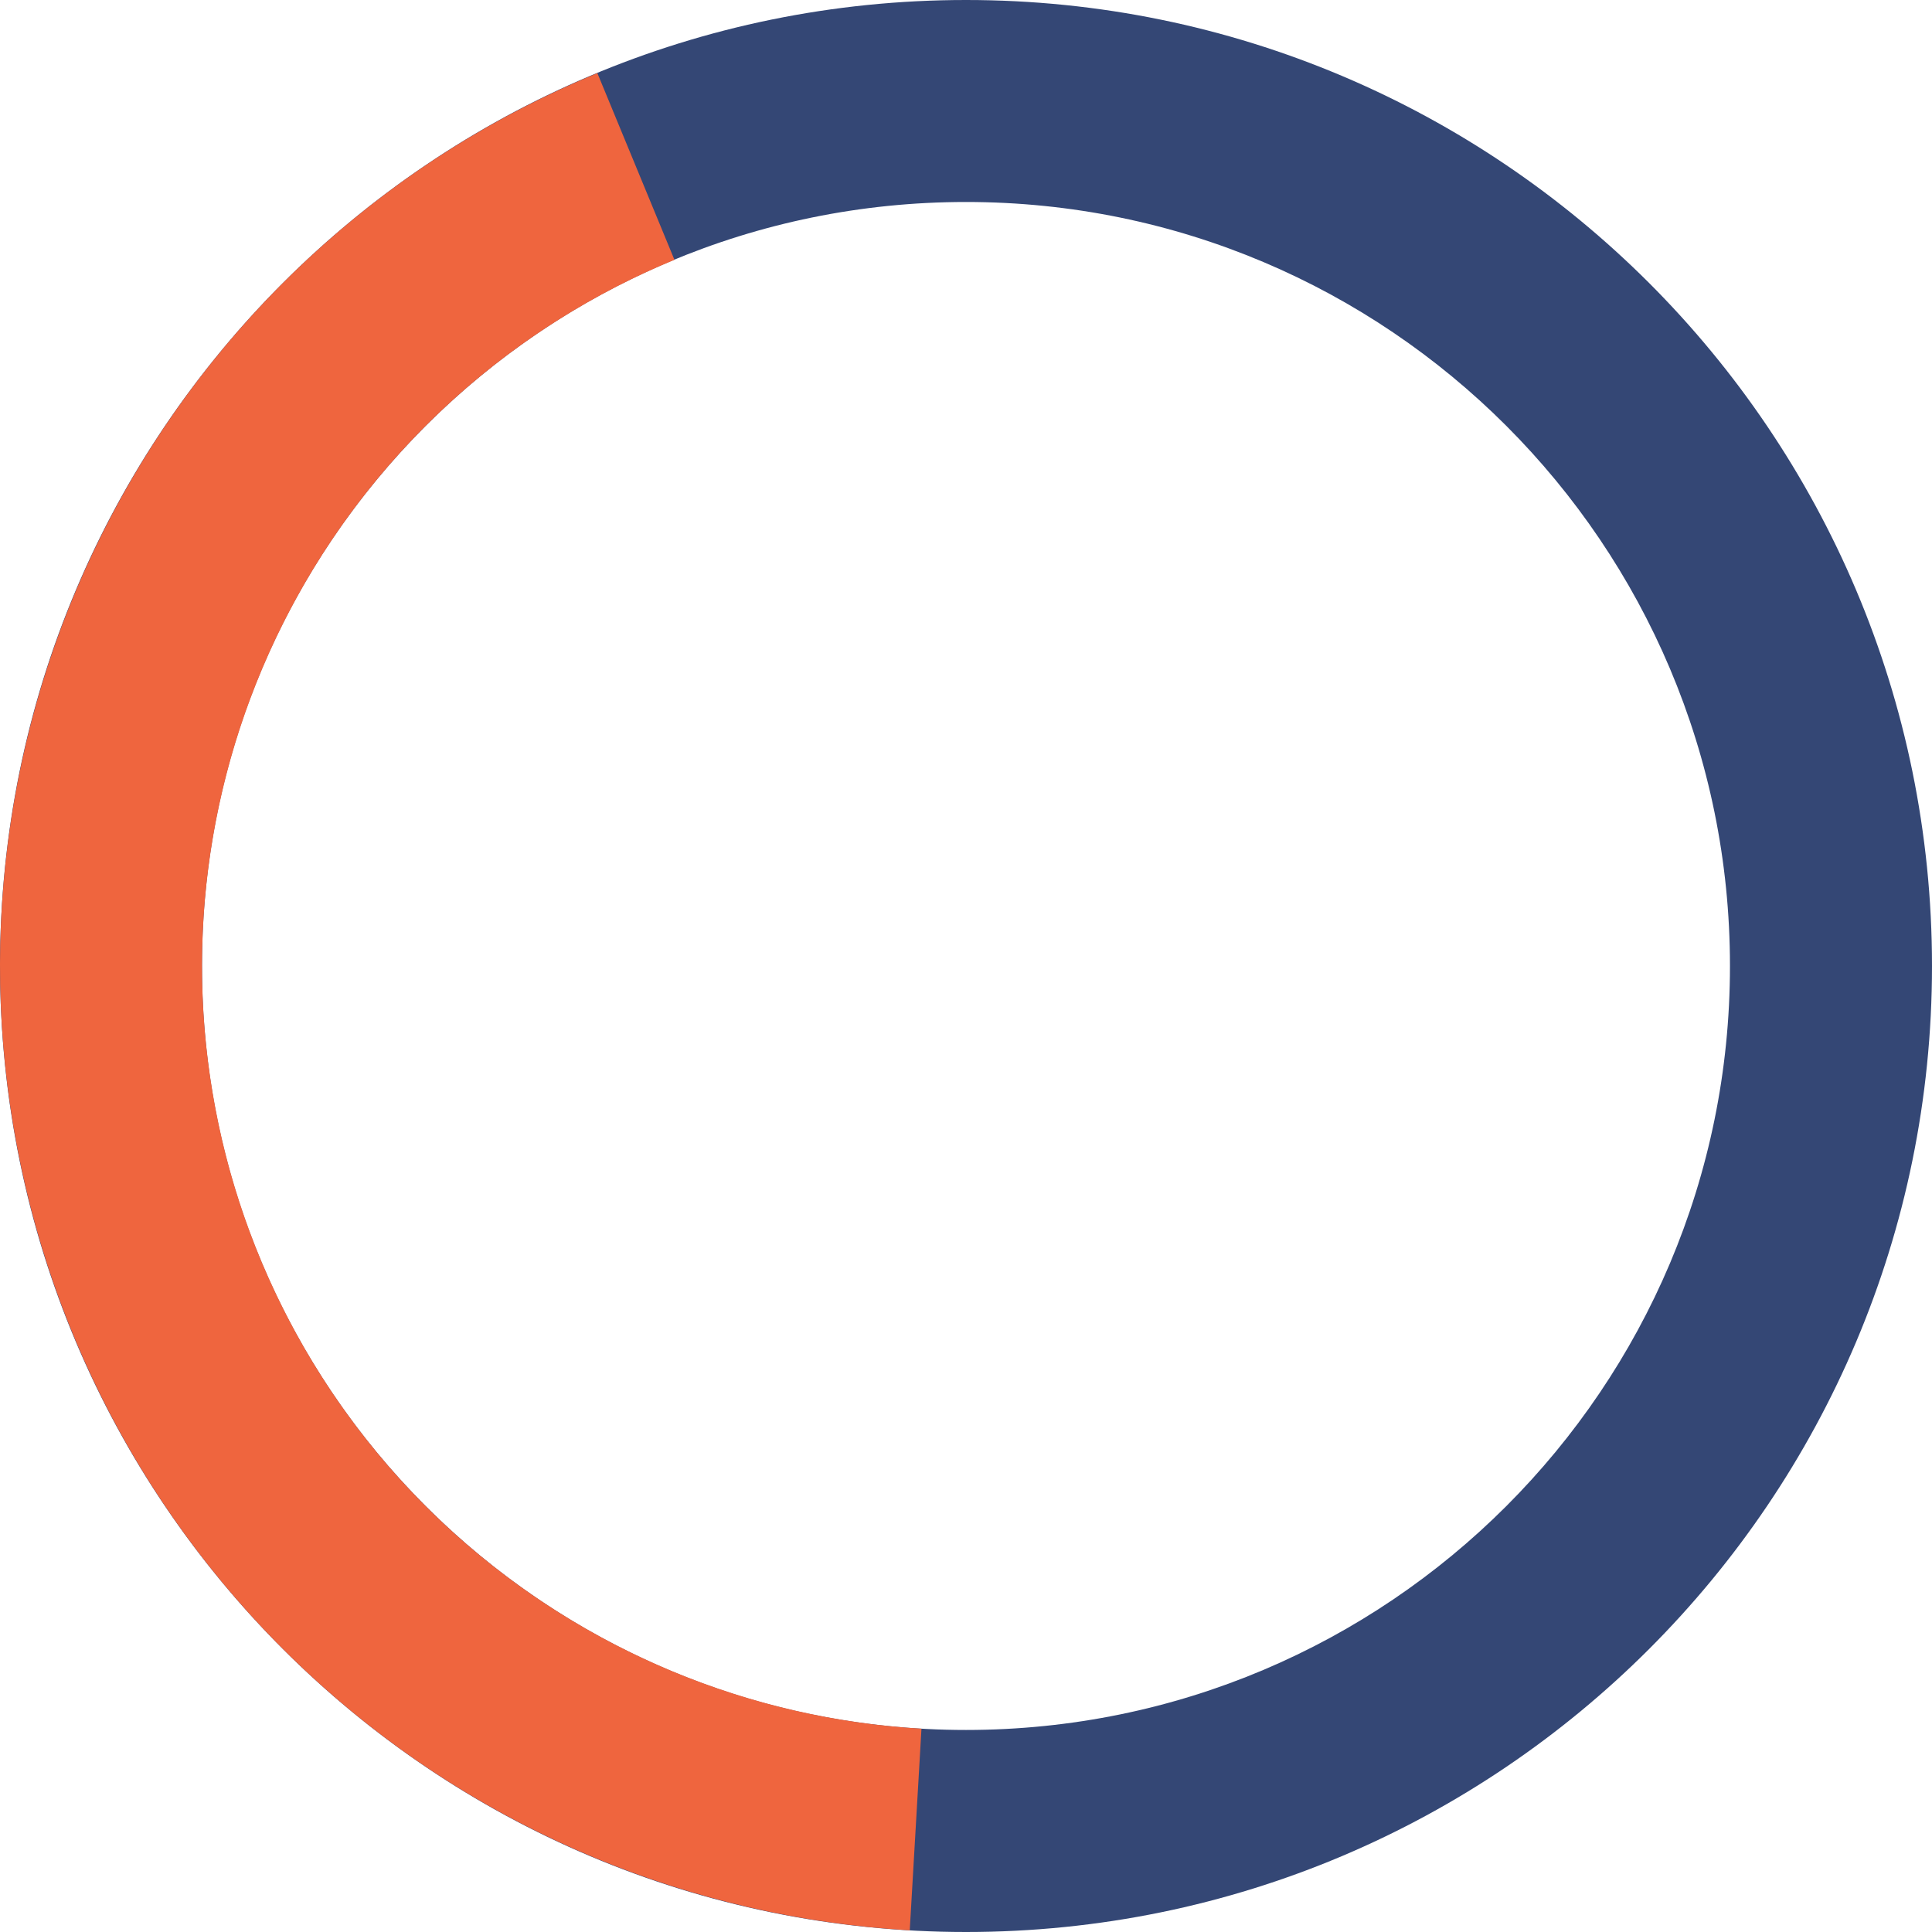
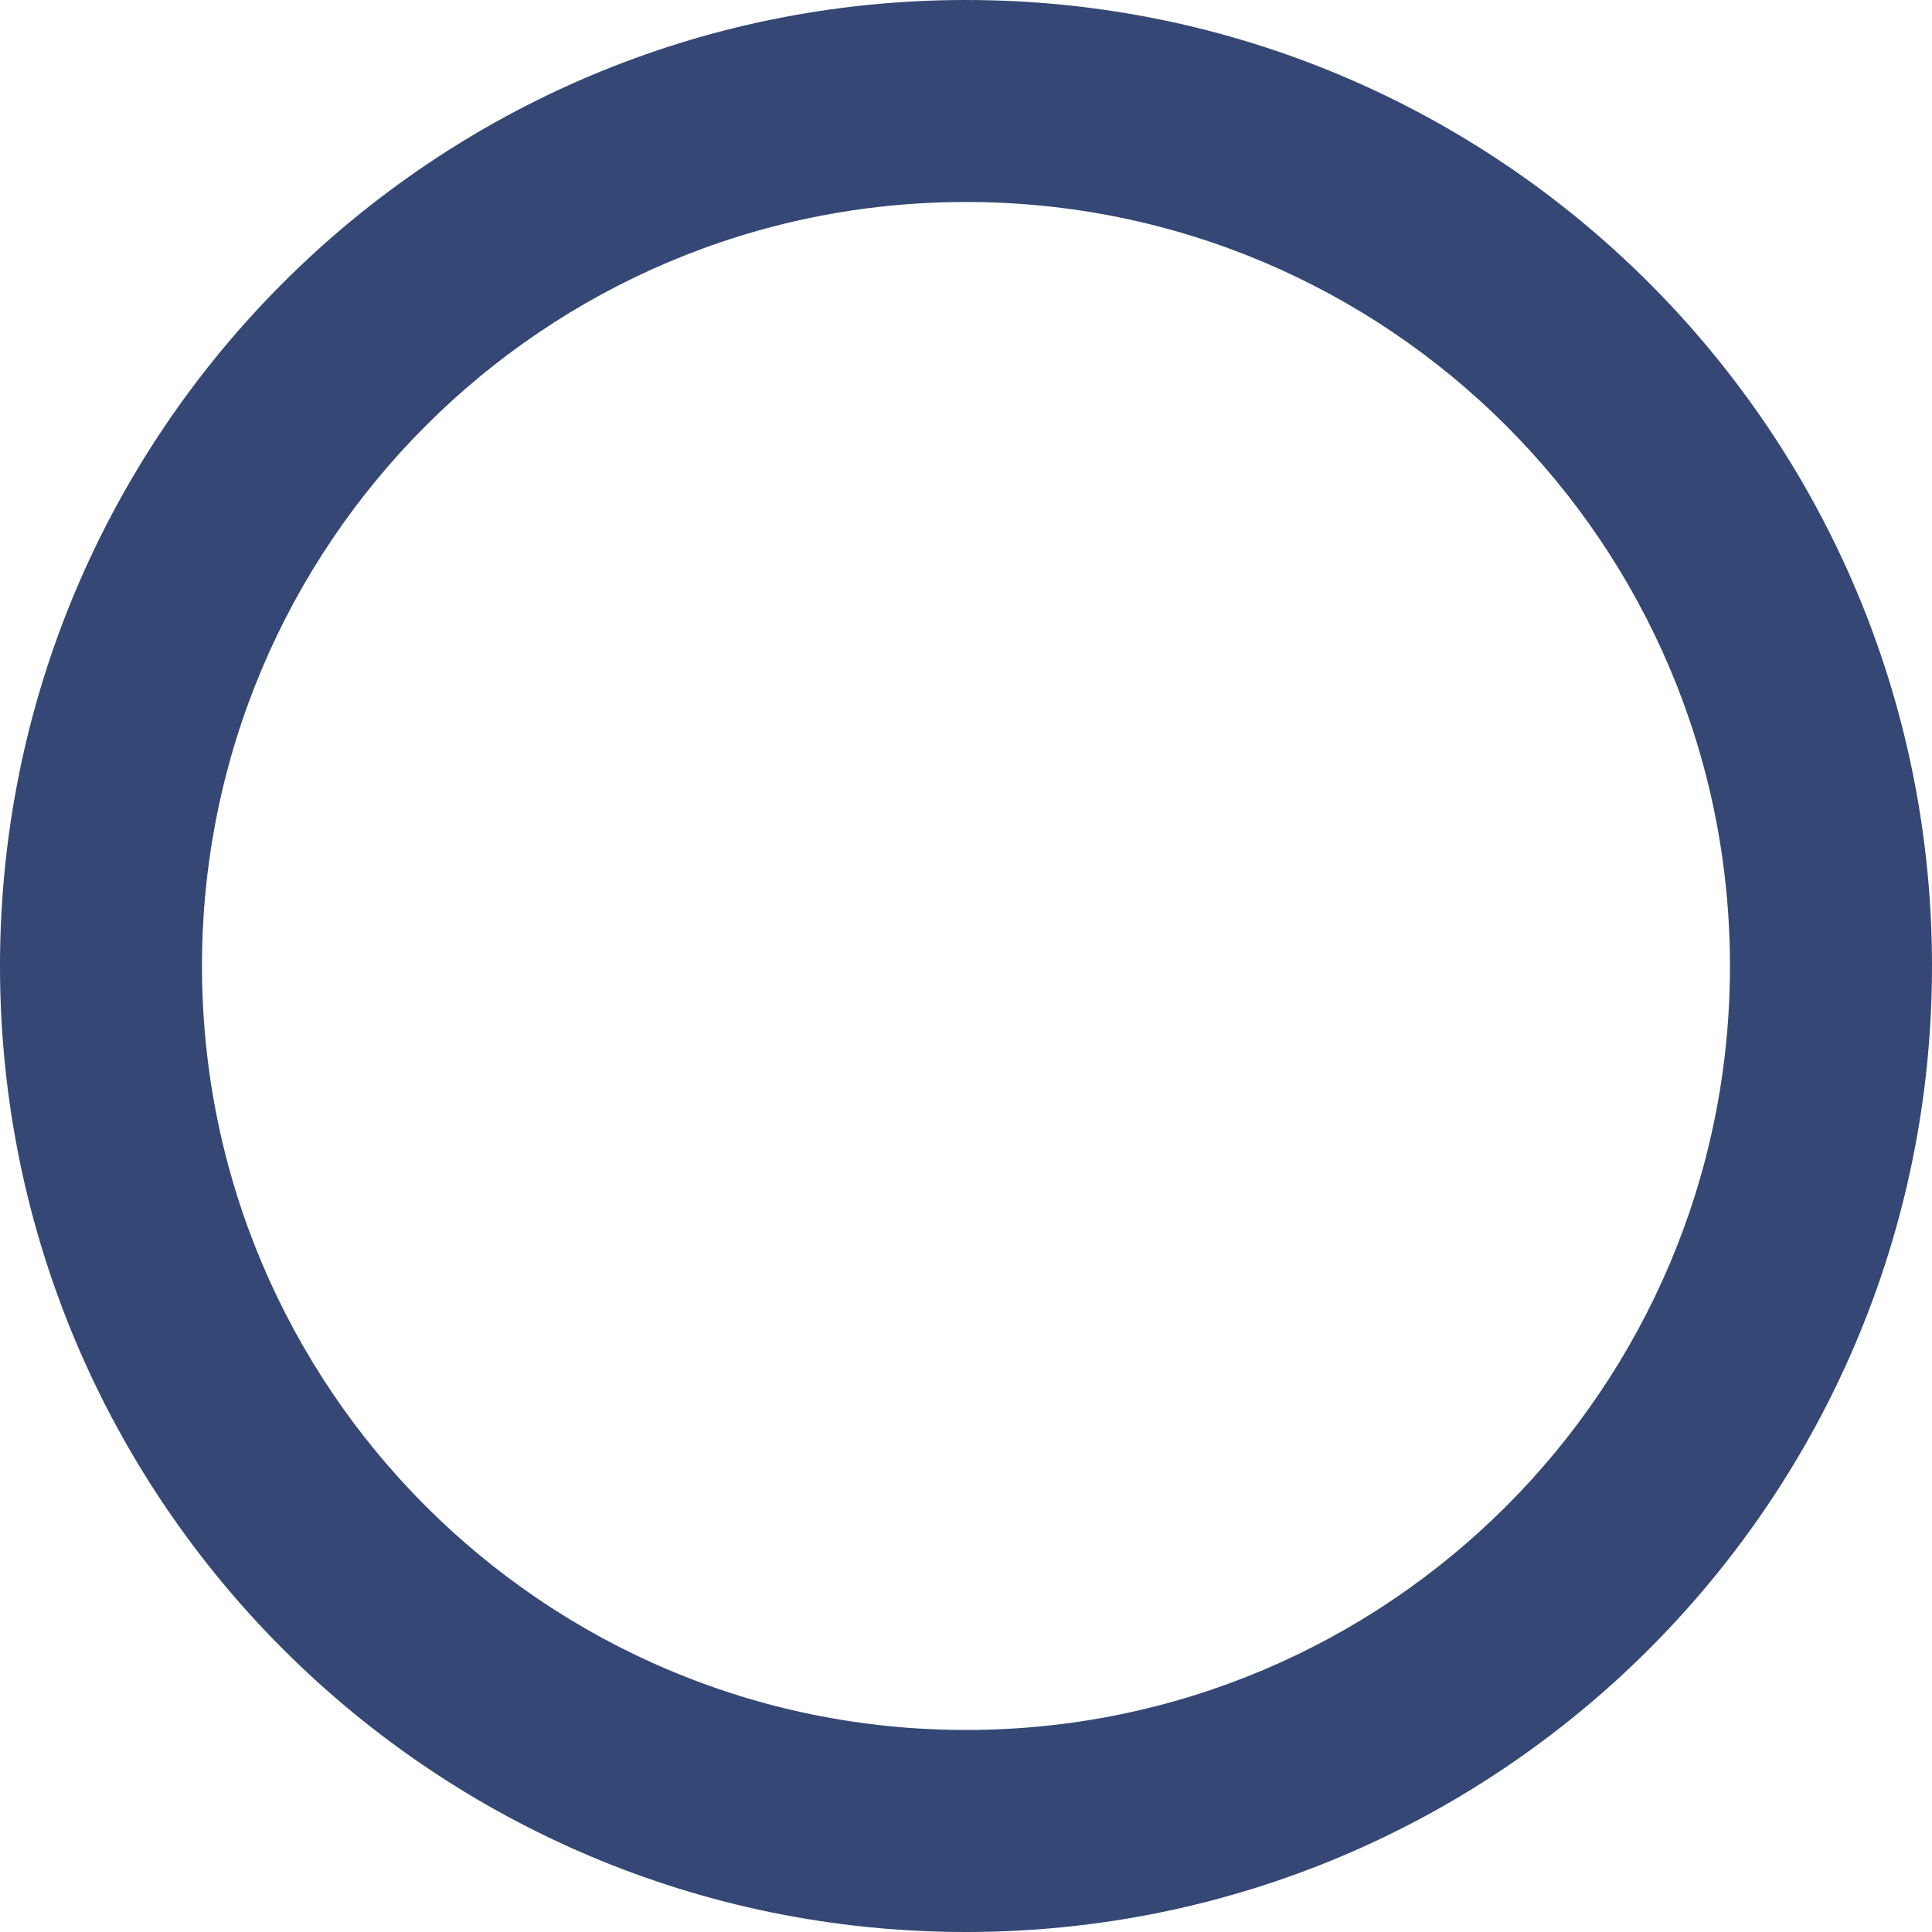
<svg xmlns="http://www.w3.org/2000/svg" width="42" height="42" viewBox="0 0 42 42" fill="none">
  <path d="M42 21C42 32.598 32.598 42 21 42C9.402 42 0 32.598 0 21C0 9.402 9.402 0 21 0C32.598 0 42 9.402 42 21ZM4.391 21C4.391 30.173 11.827 37.608 21 37.608C30.173 37.608 37.608 30.173 37.608 21C37.608 11.827 30.173 4.391 21 4.391C11.827 4.391 4.391 11.827 4.391 21Z" fill="#344775" />
-   <path d="M12.986 1.589C8.59 3.404 4.941 6.657 2.635 10.816C0.328 14.975 -0.498 19.793 0.291 24.483C1.08 29.173 3.437 33.456 6.977 36.631C10.516 39.807 15.029 41.687 19.777 41.964L20.032 37.58C16.278 37.361 12.709 35.874 9.909 33.363C7.11 30.851 5.245 27.464 4.622 23.755C3.998 20.046 4.651 16.235 6.475 12.946C8.299 9.656 11.185 7.084 14.662 5.648L12.986 1.589Z" fill="#EF653E" />
</svg>